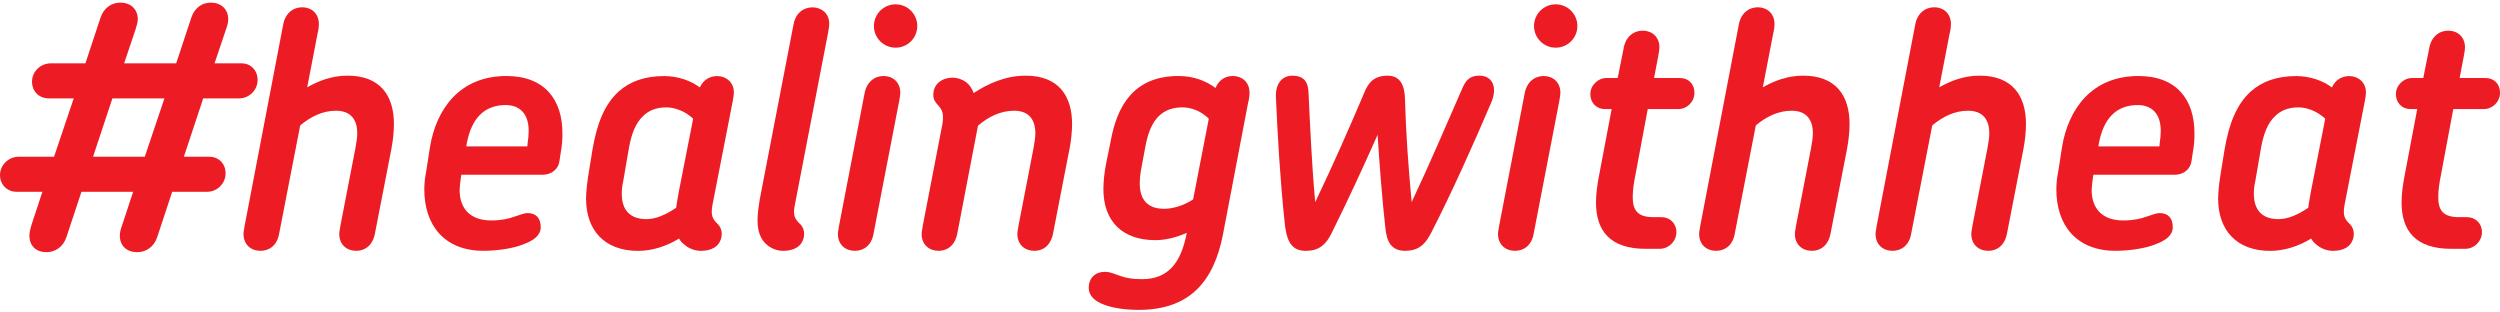
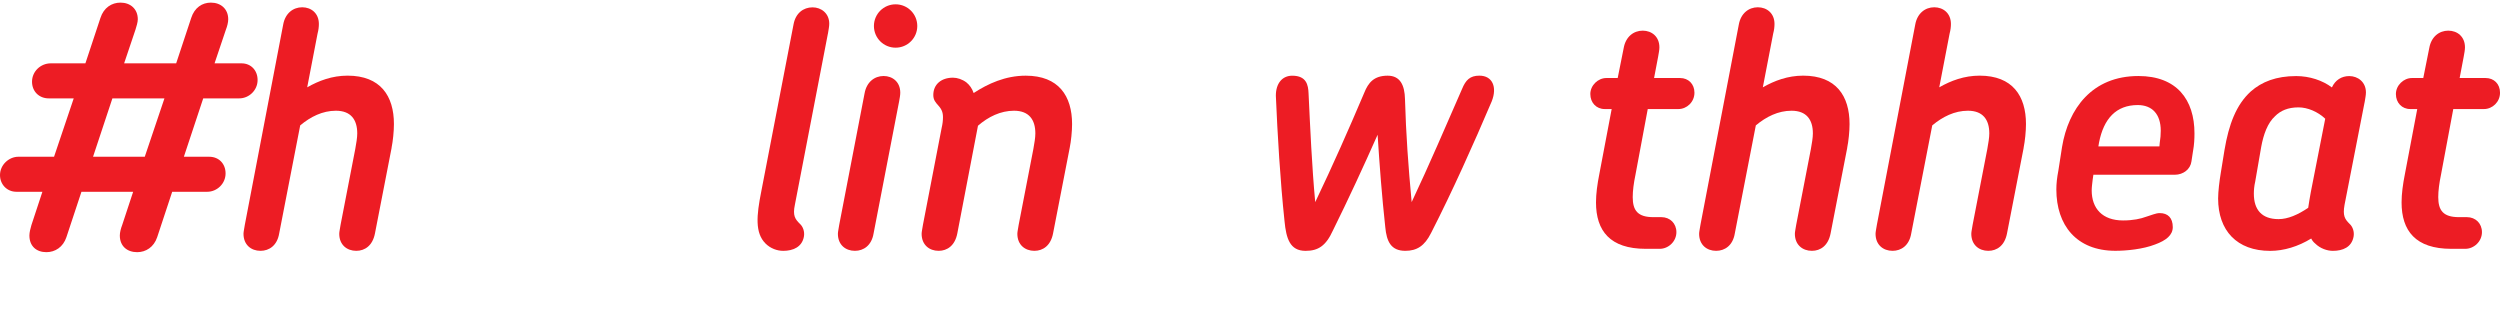
<svg xmlns="http://www.w3.org/2000/svg" id="_レイヤー_1" data-name="レイヤー 1" viewBox="0 0 1000 125">
  <defs>
    <style>
      .cls-1 {
        fill: #ed1c24;
      }
    </style>
  </defs>
  <path class="cls-1" d="M7.34,62.7h14.28l7.87-23.35h-10.01c-3.87,0-6.67-2.8-6.67-6.67,0-4.14,3.47-7.34,7.47-7.34h13.88l6.01-18.15c1.33-4.14,4.54-6.14,8.01-6.14,4,0,6.94,2.54,6.94,6.67,0,1.2-.53,2.8-.93,4.14l-4.54,13.48h20.82l6.01-18.15c1.33-4.14,4.4-6.14,7.87-6.14,4,0,6.94,2.54,6.94,6.67,0,1.2-.4,2.8-.93,4.14l-4.54,13.48h10.81c3.74,0,6.41,2.8,6.41,6.67,0,4.14-3.47,7.34-7.34,7.34h-14.41l-7.74,23.35h10.14c3.87,0,6.54,2.8,6.54,6.67,0,4.14-3.47,7.34-7.34,7.34h-14.01l-6,18.15c-1.34,4-4.54,6.01-8.01,6.01-4,0-6.94-2.4-6.94-6.67,0-1.2.4-2.8.93-4.14l4.4-13.35h-20.68l-6.01,18.15c-1.33,4-4.54,6.01-8.01,6.01-4,0-6.8-2.4-6.8-6.67,0-1.2.4-2.8.8-4.14l4.4-13.35H6.54c-3.74,0-6.54-2.93-6.54-6.67,0-4.14,3.6-7.34,7.34-7.34ZM37.23,62.7h20.68l7.87-23.35h-20.82l-7.74,23.35Z" />
  <path class="cls-1" d="M156.65,59.1l-6.67,34.29c-.93,4.81-4,6.94-7.47,6.94-3.74,0-6.81-2.4-6.81-6.81,0-.8.27-1.87.53-3.6l5.87-30.29c.4-2.27.8-4.54.8-6.27,0-5.47-2.53-9.07-8.54-9.07-5.34,0-10.14,2.4-14.28,5.87l-8.41,43.23c-.8,4.81-4,6.94-7.47,6.94-3.74,0-6.8-2.4-6.8-6.81,0-.8.27-1.87.53-3.6l15.34-80.07c.8-4.54,4-6.94,7.61-6.94s6.67,2.4,6.67,6.67c0,1.07-.13,2.4-.53,3.87l-4.14,21.48c4.67-2.67,10.01-4.67,16.14-4.67,13.21,0,18.55,8.14,18.55,19.35,0,2.94-.4,6.81-.94,9.47Z" />
-   <path class="cls-1" d="M224.43,60.16l-.67,4.4c-.4,3.07-3.2,5.34-6.67,5.34h-32.56l-.27,1.87c-.13,1.2-.4,3.07-.4,4.4,0,7.21,4.27,12.01,12.54,12.01,4,0,7.07-.67,9.21-1.47,2.27-.67,3.87-1.47,5.47-1.47,3.2,0,5.21,1.87,5.21,5.61,0,3.2-2.67,5.34-7.07,6.94-4.81,1.87-11.34,2.53-15.88,2.53-15.61,0-23.62-10.27-23.62-24.55,0-2.27.27-4.8.8-7.47l1.47-9.47c2.54-15.35,12.01-28.42,30.56-28.42,15.35,0,22.42,9.47,22.42,22.95,0,2.27-.13,4.54-.53,6.8ZM202.27,42.02c-8.67,0-13.61,5.47-15.48,14.95l-.27,1.6h24.42l.13-1.47c.27-1.6.4-3.33.4-4.81,0-6.67-3.47-10.27-9.21-10.27Z" />
-   <path class="cls-1" d="M293,40.95l-8.01,40.97c-.8,4.4.13,5.74,2,7.61,1.2,1.07,2,3.07,1.6,5.2-.8,4.14-4.27,5.61-8.27,5.61-2.27,0-5.07-.93-7.07-2.93-.67-.53-1.2-1.2-1.6-2-5.21,3.2-10.94,4.94-16.41,4.94-13.35,0-20.82-8.14-20.82-20.95,0-2.8.53-7.07,1.07-10.28l1.47-9.07c1.74-10.27,4.67-18.15,10.54-23.48,4.4-3.87,10.14-6.14,18.15-6.14,5.34,0,10.54,1.73,14.28,4.54,1.33-2.93,3.87-4.54,6.94-4.54,3.47,0,6.67,2.4,6.67,6.54,0,1.07-.27,2.4-.53,4ZM270.45,83.12c.27-2,.67-4.14,1.07-6.41l5.74-29.22c-2.93-2.8-7.07-4.54-10.67-4.54-4.27,0-7.21,1.34-9.34,3.47-3.07,2.8-4.67,7.34-5.61,12.41l-2.4,13.88c-.4,1.73-.53,3.33-.53,4.8,0,6.41,3.2,10.14,9.87,10.14,3.74,0,7.74-1.74,11.88-4.54Z" />
  <path class="cls-1" d="M331.16,13.46l-13.21,68.46c-.93,4.4.13,5.74,2,7.61,1.2,1.07,2,3.07,1.6,5.2-.8,4.14-4.4,5.61-8.27,5.61-2.4,0-5.07-.93-7.07-2.93-4.27-4.27-3.6-11.21-1.73-20.68l12.94-66.99c.8-4.4,3.87-6.8,7.61-6.8,3.47,0,6.67,2.4,6.67,6.54,0,1.07-.27,2.4-.53,4Z" />
  <path class="cls-1" d="M359.57,40.95l-10.14,52.44c-.8,4.81-4,6.94-7.47,6.94-3.74,0-6.8-2.4-6.8-6.81,0-.8.27-1.87.53-3.6l10.14-52.58c.8-4.54,4-6.94,7.61-6.94s6.67,2.4,6.67,6.67c0,1.07-.27,2.4-.53,3.87ZM358.24,19.07c-4.8,0-8.67-3.87-8.67-8.67s3.87-8.67,8.67-8.67,8.67,3.87,8.67,8.67-3.87,8.67-8.67,8.67Z" />
  <path class="cls-1" d="M427.89,59.1l-6.67,34.29c-.93,4.81-4,6.94-7.47,6.94-3.74,0-6.81-2.4-6.81-6.81,0-.8.27-1.87.53-3.6l5.87-30.29c.4-2.27.8-4.54.8-6.27,0-5.47-2.53-9.07-8.54-9.07-5.34,0-10.27,2.4-14.41,6l-8.27,43.1c-.93,4.81-4,6.94-7.47,6.94-3.74,0-6.8-2.4-6.8-6.81,0-.8.27-1.87.53-3.6l7.47-38.7c.4-1.73.54-3.07.54-4.4,0-4.81-3.87-4.81-3.87-8.81,0-4.27,3.2-6.94,7.87-6.94,1.73,0,3.74.67,5.34,1.87,1.33,1.07,2.27,2.4,2.93,4.27,5.74-3.74,12.68-6.94,20.82-6.94,13.21,0,18.55,8.14,18.55,19.35,0,2.94-.4,6.81-.94,9.47Z" />
-   <path class="cls-1" d="M499.27,40.95l-10.14,53.11c-3.6,18.15-12.94,29.89-33.63,29.89-5.2,0-10.27-.67-14.01-2.13-3.6-1.34-6.01-3.6-6.01-6.67,0-3.74,2.4-6.41,6.54-6.41,2.13,0,3.6.8,6.01,1.6,2.13.8,4.8,1.33,8.81,1.33,10.41,0,15.61-6.54,17.88-18.55-4.14,1.87-8.54,2.94-12.54,2.94-13.34,0-20.82-7.61-20.82-20.42,0-2.8.4-6.94,1.07-10.14l1.87-9.21c2.53-13.75,9.07-25.89,27.09-25.89,5.87,0,10.94,1.87,14.81,4.8,1.33-3.2,3.87-4.8,6.94-4.8,3.6,0,6.67,2.4,6.67,6.67,0,1.07-.13,2.4-.53,3.87ZM477.25,79.78l6.27-32.29c-2.8-2.8-6.67-4.54-10.54-4.54-9.74,0-13.21,7.07-14.81,15.61l-1.87,10.01c-.27,1.74-.4,3.2-.4,4.81,0,6.41,3.07,10.14,9.74,10.14,3.33,0,7.74-1.2,11.61-3.74Z" />
  <path class="cls-1" d="M572.39,93.26c-2.54,5.07-5.61,7.07-10.27,7.07-5.74,0-7.47-3.74-8.01-9.47-1.34-12.28-2.27-24.42-3.07-36.96-5.74,12.94-11.61,25.62-17.88,38.3-2.8,6.14-5.87,8.14-10.94,8.14-6.27,0-7.74-4.94-8.41-11.88-1.73-16.28-2.8-34.56-3.47-50.17,0-5.07,2.67-8.01,6.54-8.01,5.74,0,6.41,3.74,6.54,7.07.67,13.88,1.33,29.22,2.67,43.5,7.21-15.08,13.21-28.69,19.62-43.77,1.6-4,3.87-6.81,9.34-6.81,5.07,0,6.81,3.87,6.94,9.34.4,14.01,1.33,26.95,2.67,41.23,7.07-14.95,14.01-31.23,20.15-45.24,1.47-3.6,3.2-5.34,6.94-5.34,5.21,0,7.21,4.54,4.94,10.27-7.21,16.95-15.88,36.3-24.29,52.71Z" />
-   <path class="cls-1" d="M623.62,40.95l-10.14,52.44c-.8,4.81-4,6.94-7.47,6.94-3.74,0-6.81-2.4-6.81-6.81,0-.8.27-1.87.53-3.6l10.14-52.58c.8-4.54,4-6.94,7.61-6.94s6.67,2.4,6.67,6.67c0,1.07-.27,2.4-.53,3.87ZM622.28,19.07c-4.81,0-8.67-3.87-8.67-8.67s3.87-8.67,8.67-8.67,8.67,3.87,8.67,8.67-3.87,8.67-8.67,8.67Z" />
  <path class="cls-1" d="M671.38,43.62h-12.28l-4.94,26.42c-.67,3.2-1.07,6.27-1.07,8.81,0,5.34,2,8.01,8.27,8.01h3.2c3.47,0,6,2.53,6,6,0,3.74-3.2,6.67-6.67,6.67h-5.61c-14.28,0-19.88-7.21-19.88-18.55,0-3.47.53-7.34,1.33-11.34l4.94-26.02h-2.8c-3.33,0-5.74-2.53-5.74-6s3.07-6.41,6.41-6.41h4.54l2.4-12.01c.8-4.54,4-6.94,7.61-6.94s6.67,2.4,6.67,6.67c0,1.07-.27,2.4-.53,3.87l-1.6,8.41h10.41c3.33,0,5.74,2.4,5.74,5.87,0,3.74-3.07,6.54-6.4,6.54Z" />
  <path class="cls-1" d="M738.9,59.1l-6.67,34.29c-.93,4.81-4,6.94-7.47,6.94-3.74,0-6.81-2.4-6.81-6.81,0-.8.27-1.87.53-3.6l5.87-30.29c.4-2.27.8-4.54.8-6.27,0-5.47-2.53-9.07-8.54-9.07-5.34,0-10.14,2.4-14.28,5.87l-8.41,43.23c-.8,4.81-4,6.94-7.47,6.94-3.74,0-6.8-2.4-6.8-6.81,0-.8.27-1.87.53-3.6l15.34-80.07c.8-4.54,4-6.94,7.61-6.94s6.67,2.4,6.67,6.67c0,1.07-.13,2.4-.53,3.87l-4.14,21.48c4.67-2.67,10.01-4.67,16.14-4.67,13.21,0,18.55,8.14,18.55,19.35,0,2.94-.4,6.81-.94,9.47Z" />
  <path class="cls-1" d="M809.47,59.1l-6.67,34.29c-.93,4.81-4,6.94-7.47,6.94-3.74,0-6.81-2.4-6.81-6.81,0-.8.27-1.87.53-3.6l5.87-30.29c.4-2.27.8-4.54.8-6.27,0-5.47-2.53-9.07-8.54-9.07-5.34,0-10.14,2.4-14.28,5.87l-8.41,43.23c-.8,4.81-4,6.94-7.47,6.94-3.74,0-6.8-2.4-6.8-6.81,0-.8.27-1.87.53-3.6l15.34-80.07c.8-4.54,4-6.94,7.61-6.94s6.67,2.4,6.67,6.67c0,1.07-.13,2.4-.53,3.87l-4.14,21.48c4.67-2.67,10.01-4.67,16.14-4.67,13.21,0,18.55,8.14,18.55,19.35,0,2.94-.4,6.81-.94,9.47Z" />
  <path class="cls-1" d="M877.25,60.16l-.67,4.4c-.4,3.07-3.2,5.34-6.67,5.34h-32.56l-.27,1.87c-.13,1.2-.4,3.07-.4,4.4,0,7.21,4.27,12.01,12.54,12.01,4,0,7.07-.67,9.21-1.47,2.27-.67,3.87-1.47,5.47-1.47,3.2,0,5.21,1.87,5.21,5.61,0,3.2-2.67,5.34-7.07,6.94-4.81,1.87-11.34,2.53-15.88,2.53-15.61,0-23.62-10.27-23.62-24.55,0-2.27.27-4.8.8-7.47l1.47-9.47c2.54-15.35,12.01-28.42,30.56-28.42,15.35,0,22.42,9.47,22.42,22.95,0,2.27-.13,4.54-.53,6.8ZM855.1,42.02c-8.67,0-13.61,5.47-15.48,14.95l-.27,1.6h24.42l.13-1.47c.27-1.6.4-3.33.4-4.81,0-6.67-3.47-10.27-9.21-10.27Z" />
  <path class="cls-1" d="M945.83,40.95l-8.01,40.97c-.8,4.4.13,5.74,2,7.61,1.2,1.07,2,3.07,1.6,5.2-.8,4.14-4.27,5.61-8.27,5.61-2.27,0-5.07-.93-7.07-2.93-.67-.53-1.2-1.2-1.6-2-5.21,3.2-10.94,4.94-16.41,4.94-13.34,0-20.82-8.14-20.82-20.95,0-2.8.53-7.07,1.07-10.28l1.47-9.07c1.73-10.27,4.67-18.15,10.54-23.48,4.4-3.87,10.14-6.14,18.15-6.14,5.34,0,10.54,1.73,14.28,4.54,1.33-2.93,3.87-4.54,6.94-4.54,3.47,0,6.67,2.4,6.67,6.54,0,1.07-.27,2.4-.53,4ZM923.28,83.12c.27-2,.67-4.14,1.07-6.41l5.74-29.22c-2.94-2.8-7.07-4.54-10.68-4.54-4.27,0-7.2,1.34-9.34,3.47-3.07,2.8-4.67,7.34-5.6,12.41l-2.4,13.88c-.4,1.73-.53,3.33-.53,4.8,0,6.41,3.2,10.14,9.88,10.14,3.74,0,7.74-1.74,11.88-4.54Z" />
  <path class="cls-1" d="M993.59,43.62h-12.28l-4.94,26.42c-.67,3.2-1.07,6.27-1.07,8.81,0,5.34,2,8.01,8.27,8.01h3.2c3.47,0,6.01,2.53,6.01,6,0,3.74-3.2,6.67-6.67,6.67h-5.6c-14.28,0-19.88-7.21-19.88-18.55,0-3.47.53-7.34,1.33-11.34l4.94-26.02h-2.8c-3.34,0-5.74-2.53-5.74-6s3.07-6.41,6.41-6.41h4.54l2.4-12.01c.8-4.54,4-6.94,7.61-6.94s6.67,2.4,6.67,6.67c0,1.07-.27,2.4-.53,3.87l-1.6,8.41h10.41c3.34,0,5.74,2.4,5.74,5.87,0,3.74-3.07,6.54-6.41,6.54Z" />
</svg>